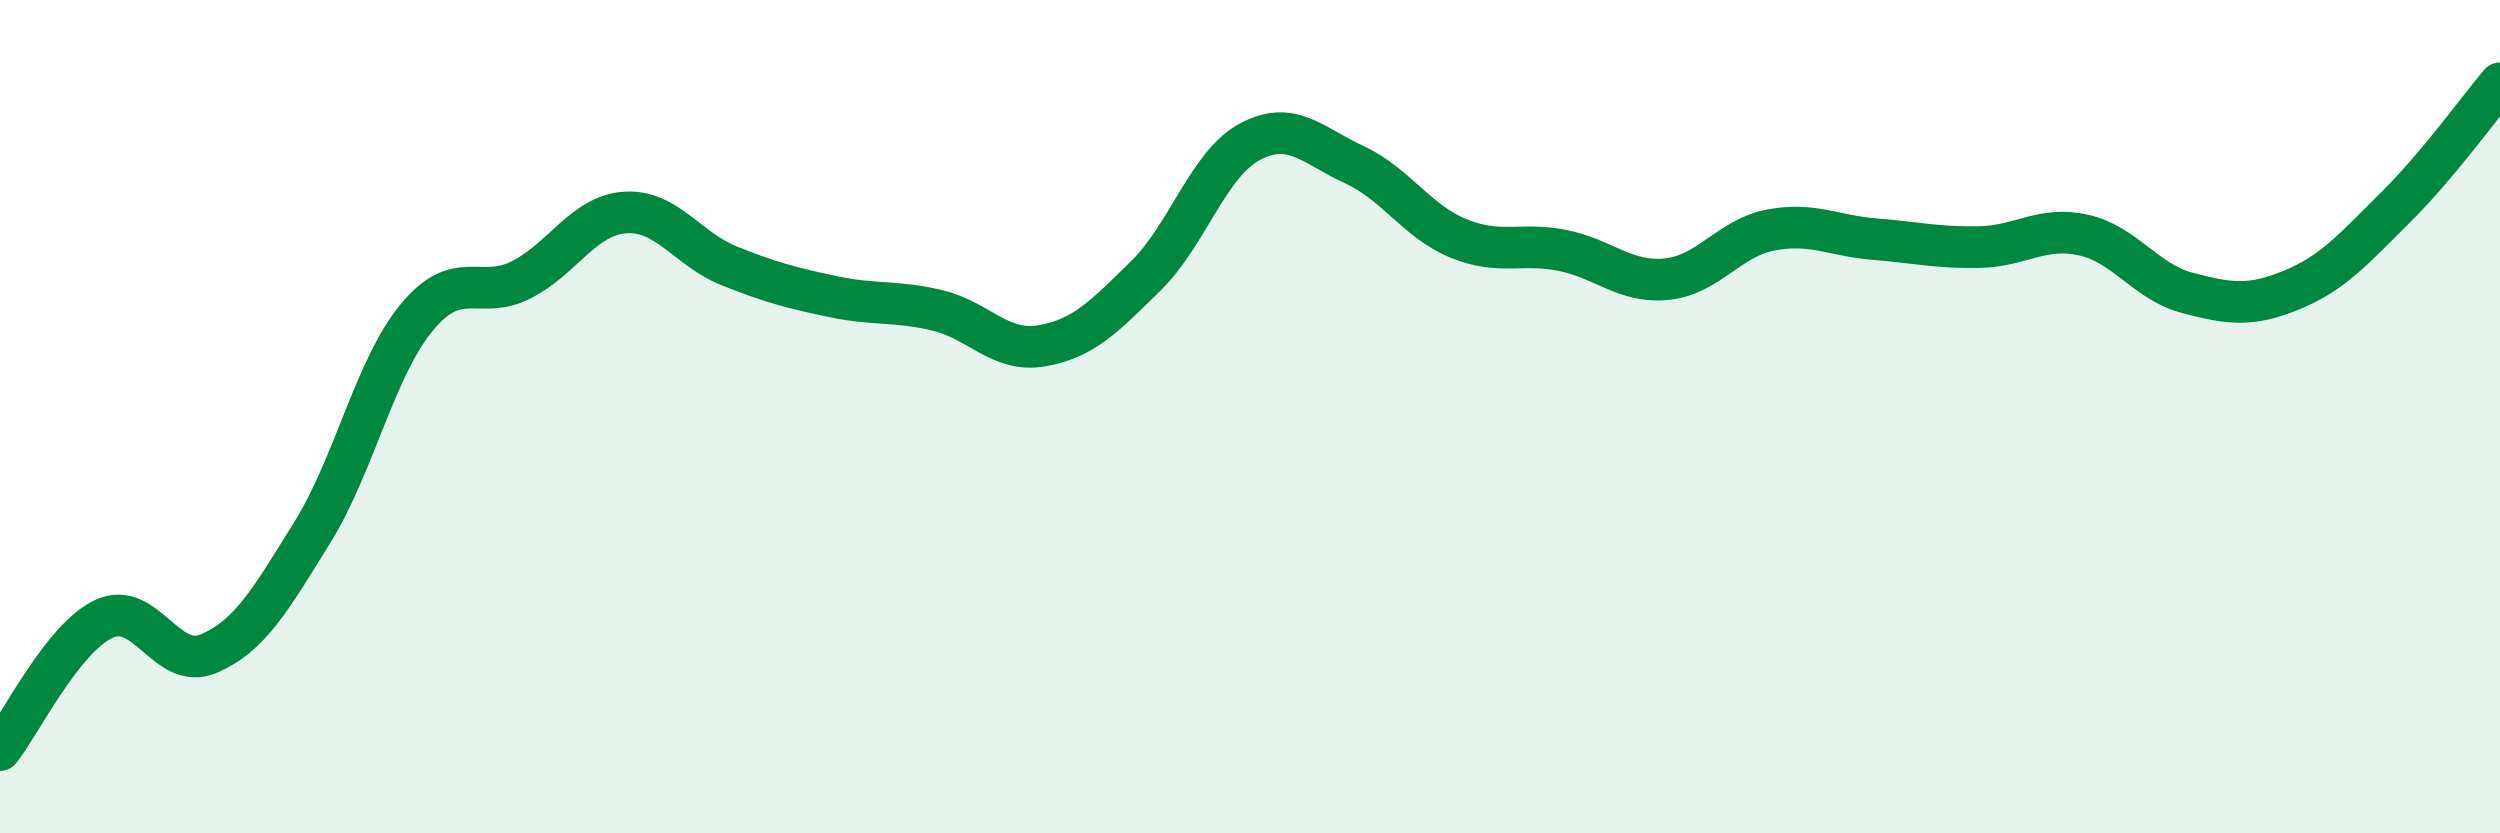
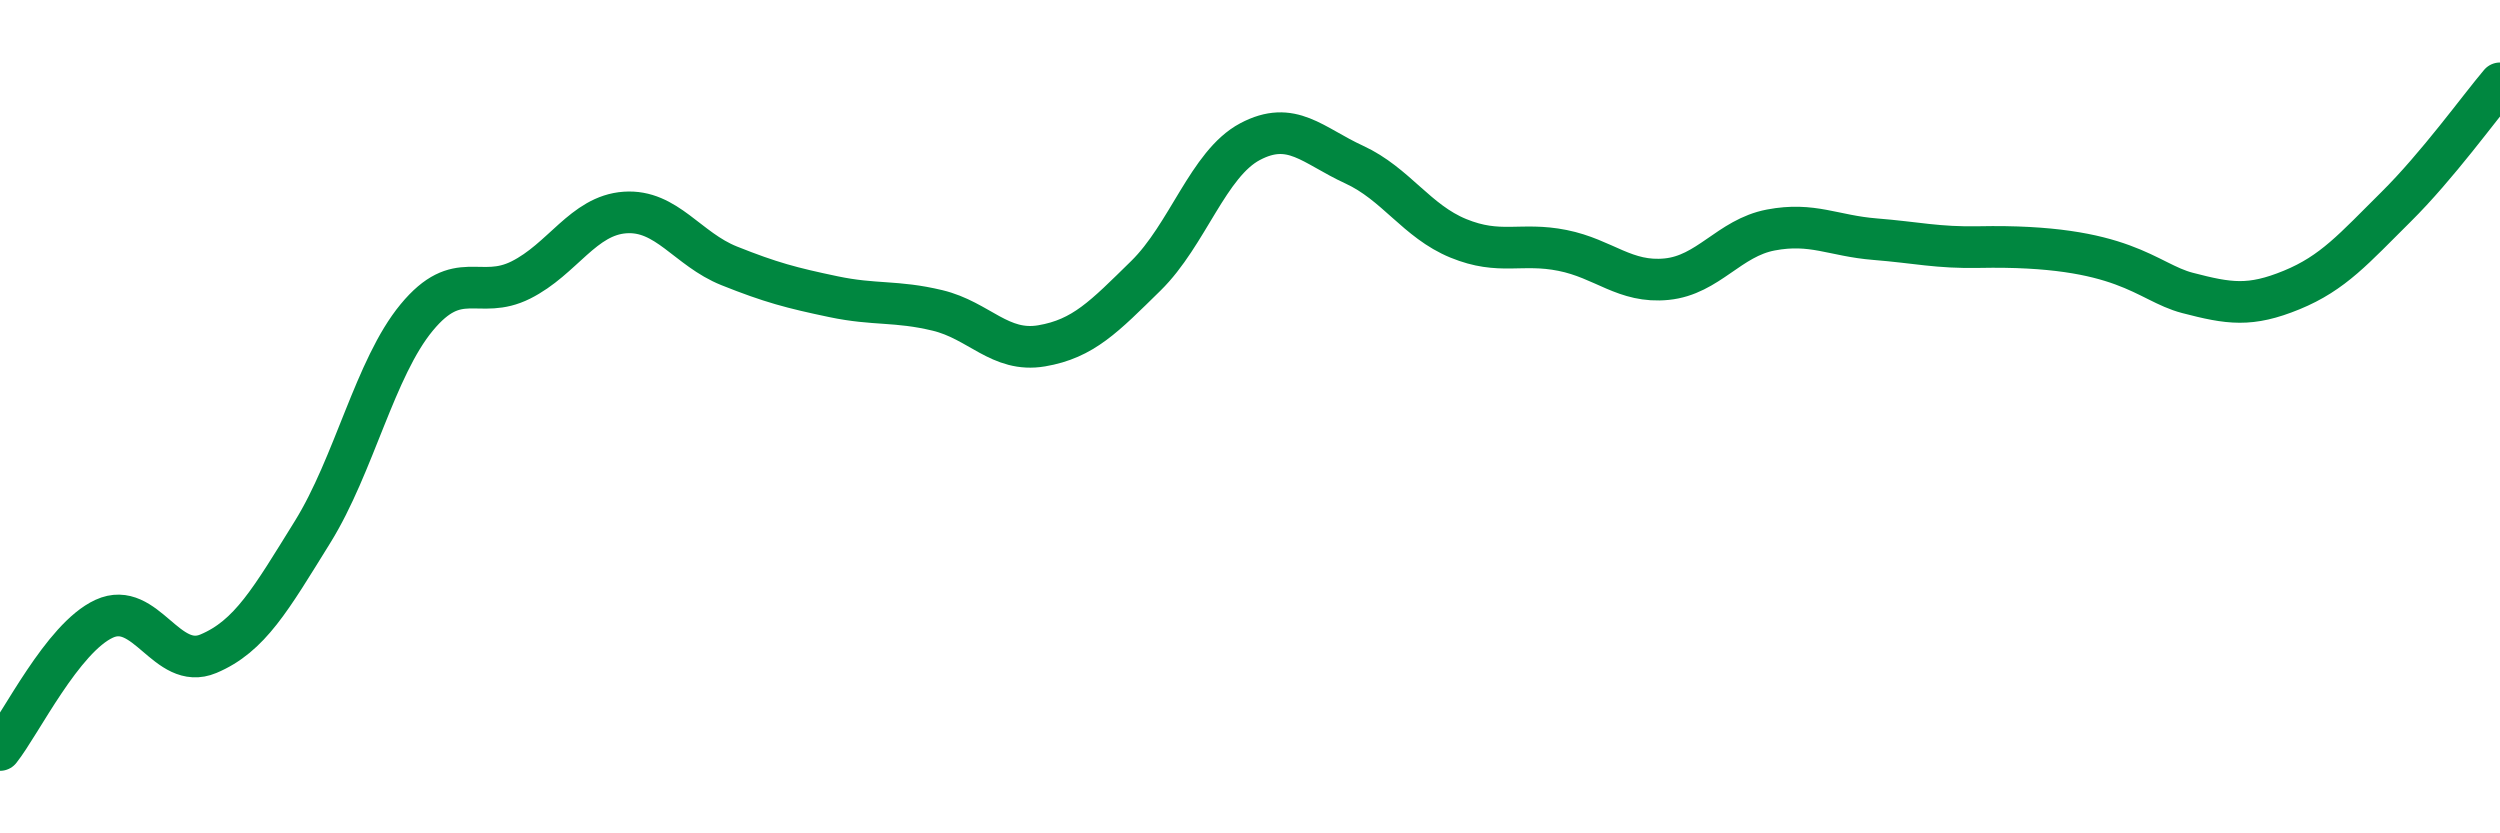
<svg xmlns="http://www.w3.org/2000/svg" width="60" height="20" viewBox="0 0 60 20">
-   <path d="M 0,18 C 0.5,17.37 1.5,15.31 2.5,14.85 C 3.5,14.39 4,16.11 5,15.69 C 6,15.27 6.5,14.38 7.5,12.77 C 8.5,11.16 9,8.83 10,7.62 C 11,6.41 11.5,7.22 12.5,6.72 C 13.5,6.22 14,5.17 15,5.1 C 16,5.03 16.5,5.98 17.5,6.38 C 18.5,6.78 19,6.91 20,7.12 C 21,7.33 21.5,7.21 22.5,7.45 C 23.5,7.69 24,8.47 25,8.3 C 26,8.13 26.5,7.6 27.5,6.62 C 28.5,5.64 29,3.93 30,3.4 C 31,2.87 31.5,3.49 32.5,3.95 C 33.5,4.41 34,5.31 35,5.72 C 36,6.13 36.5,5.81 37.5,6.01 C 38.5,6.21 39,6.8 40,6.7 C 41,6.6 41.5,5.71 42.5,5.52 C 43.5,5.33 44,5.66 45,5.74 C 46,5.82 46.5,5.95 47.5,5.93 C 48.5,5.91 49,5.42 50,5.64 C 51,5.86 51.5,6.77 52.5,7.03 C 53.5,7.29 54,7.37 55,6.96 C 56,6.55 56.5,5.96 57.5,4.97 C 58.5,3.98 59.5,2.59 60,2L60 20L0 20Z" fill="#008740" opacity="0.1" stroke-linecap="round" stroke-linejoin="round" />
-   <path d="M 0,18 C 0.5,17.37 1.5,15.31 2.5,14.85 C 3.5,14.39 4,16.11 5,15.69 C 6,15.27 6.5,14.38 7.5,12.77 C 8.5,11.16 9,8.83 10,7.62 C 11,6.41 11.5,7.22 12.5,6.72 C 13.5,6.22 14,5.17 15,5.1 C 16,5.03 16.5,5.98 17.5,6.38 C 18.5,6.78 19,6.91 20,7.12 C 21,7.33 21.5,7.21 22.5,7.45 C 23.5,7.69 24,8.47 25,8.3 C 26,8.13 26.5,7.6 27.5,6.62 C 28.5,5.64 29,3.93 30,3.4 C 31,2.87 31.5,3.49 32.5,3.95 C 33.5,4.41 34,5.31 35,5.72 C 36,6.13 36.5,5.81 37.5,6.01 C 38.5,6.21 39,6.8 40,6.7 C 41,6.6 41.5,5.71 42.5,5.52 C 43.5,5.33 44,5.66 45,5.74 C 46,5.82 46.5,5.95 47.5,5.93 C 48.5,5.91 49,5.42 50,5.64 C 51,5.86 51.5,6.77 52.5,7.03 C 53.5,7.29 54,7.37 55,6.96 C 56,6.55 56.5,5.96 57.5,4.97 C 58.5,3.98 59.5,2.59 60,2" stroke="#008740" stroke-width="1" fill="none" stroke-linecap="round" stroke-linejoin="round" />
+   <path d="M 0,18 C 0.5,17.37 1.5,15.31 2.5,14.85 C 3.5,14.39 4,16.11 5,15.69 C 6,15.27 6.5,14.38 7.5,12.77 C 8.5,11.16 9,8.83 10,7.62 C 11,6.41 11.5,7.22 12.5,6.72 C 13.5,6.22 14,5.17 15,5.1 C 16,5.03 16.5,5.98 17.5,6.38 C 18.5,6.78 19,6.91 20,7.12 C 21,7.33 21.5,7.21 22.5,7.45 C 23.5,7.69 24,8.47 25,8.3 C 26,8.13 26.5,7.6 27.5,6.62 C 28.5,5.64 29,3.93 30,3.4 C 31,2.87 31.5,3.49 32.5,3.95 C 33.5,4.41 34,5.31 35,5.72 C 36,6.13 36.5,5.81 37.5,6.01 C 38.5,6.21 39,6.8 40,6.7 C 41,6.6 41.5,5.71 42.5,5.52 C 43.5,5.33 44,5.66 45,5.74 C 46,5.82 46.5,5.95 47.5,5.93 C 51,5.86 51.5,6.77 52.5,7.03 C 53.5,7.29 54,7.37 55,6.96 C 56,6.55 56.5,5.96 57.5,4.97 C 58.5,3.98 59.5,2.59 60,2" stroke="#008740" stroke-width="1" fill="none" stroke-linecap="round" stroke-linejoin="round" />
</svg>